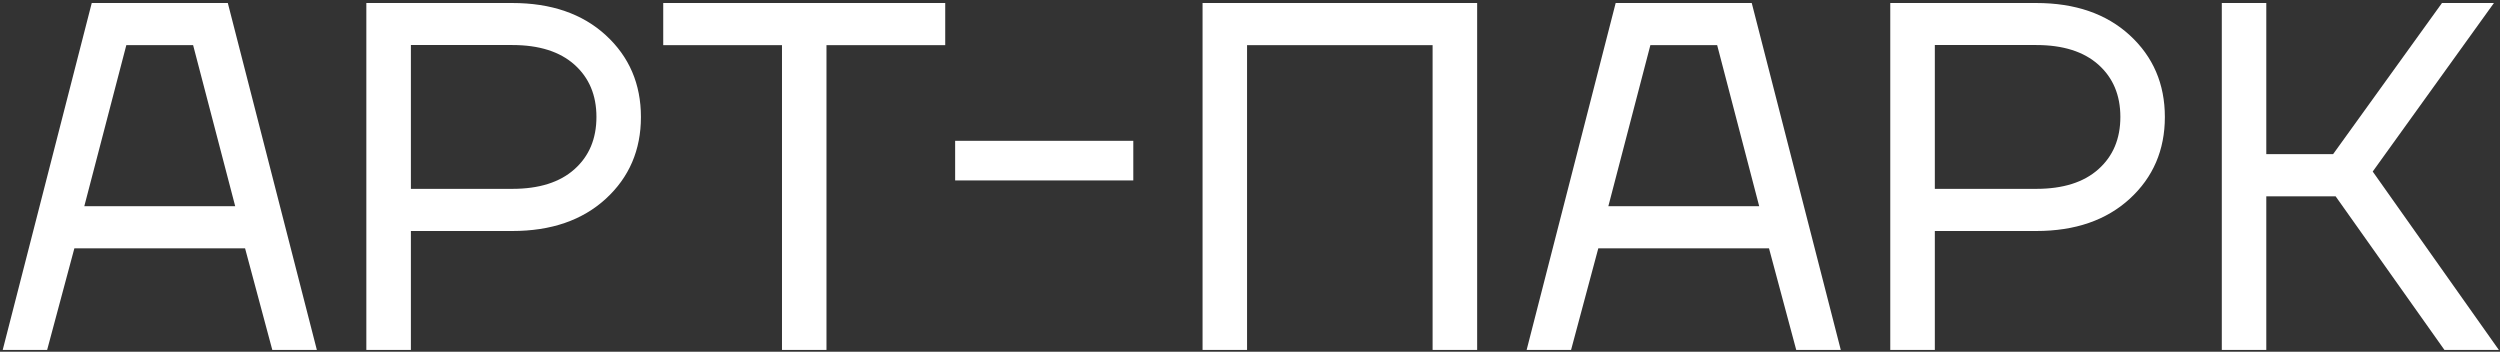
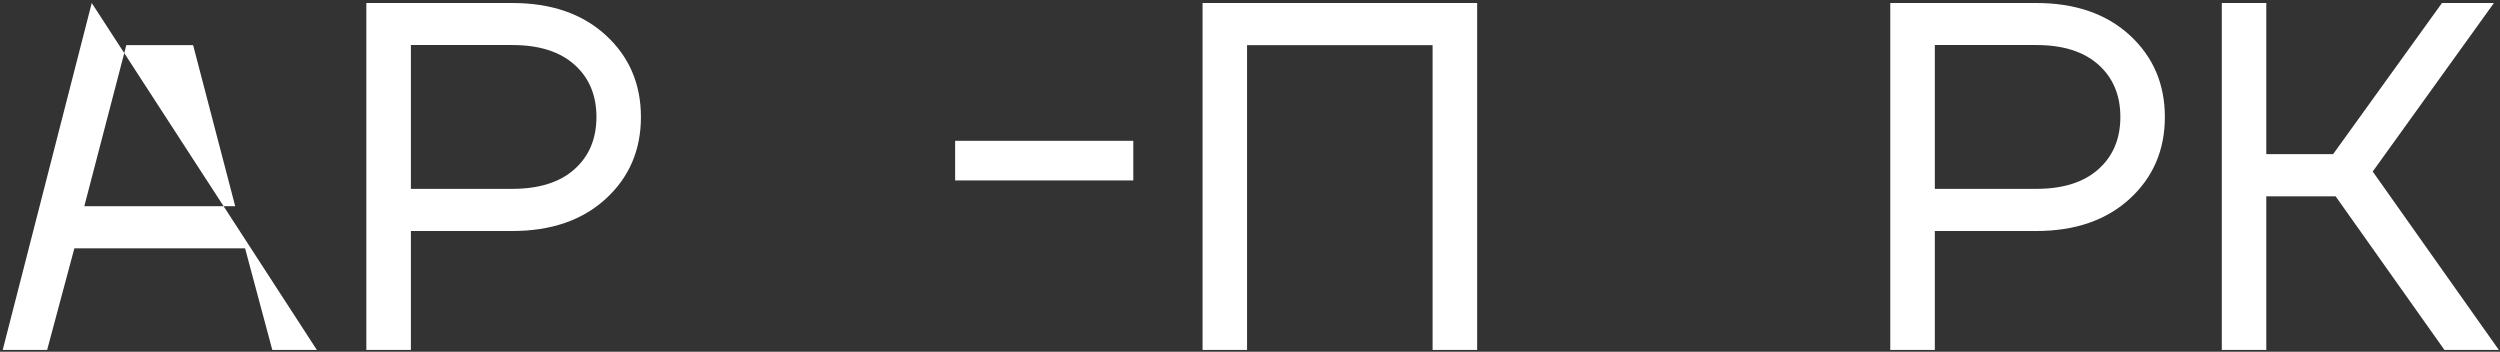
<svg xmlns="http://www.w3.org/2000/svg" width="462" height="65" viewBox="0 0 462 65" fill="none">
  <rect x="0" y="0" width="462" height="65" fill="#333333" stroke="none" />
-   <path d="M15.578 38.111H43.466L35.689 8.345H23.344L15.578 38.111ZM0.5 64.667L16.955 0.556H42.1L58.555 64.667H50.322L45.289 45.889H13.744L8.711 64.667H0.478H0.5Z" fill="white" />
+   <path d="M15.578 38.111H43.466L35.689 8.345H23.344L15.578 38.111ZM0.5 64.667L16.955 0.556L58.555 64.667H50.322L45.289 45.889H13.744L8.711 64.667H0.478H0.5Z" fill="white" />
  <path d="M75.933 34.9H94.677C99.611 34.9 103.444 33.7 106.155 31.278C108.866 28.867 110.222 25.645 110.222 21.611C110.222 17.578 108.866 14.367 106.155 11.945C103.444 9.533 99.622 8.322 94.677 8.322H75.933V34.878V34.9ZM67.7 64.667V0.556H94.677C101.866 0.556 107.633 2.545 111.955 6.511C116.277 10.478 118.444 15.522 118.444 21.622C118.444 27.722 116.277 32.767 111.955 36.733C107.622 40.7 101.866 42.689 94.677 42.689H75.933V64.667H67.7Z" fill="white" />
-   <path d="M122.566 8.345V0.556H174.678V8.345H152.733V64.667H144.511V8.345H122.566Z" fill="white" />
  <path d="M209.433 26.022H176.511V33.344H209.433V26.022Z" fill="white" />
  <path d="M222.233 64.667V0.556H272.978V64.667H264.745V8.345H230.456V64.667H222.233Z" fill="white" />
-   <path d="M297.211 38.111H325.1L317.333 8.345H304.989L297.222 38.111H297.211ZM282.122 64.667L298.577 0.556H323.722L340.177 64.667H331.944L326.911 45.889H295.366L290.333 64.667H282.1H282.122Z" fill="white" />
  <path d="M357.556 34.9H376.3C381.233 34.9 385.067 33.7 387.778 31.278C390.489 28.867 391.844 25.645 391.844 21.611C391.844 17.578 390.489 14.367 387.778 11.945C385.067 9.533 381.244 8.322 376.3 8.322H357.556V34.878V34.9ZM349.322 64.667V0.556H376.3C383.489 0.556 389.256 2.545 393.578 6.511C397.9 10.478 400.067 15.522 400.067 21.622C400.067 27.722 397.9 32.767 393.578 36.733C389.245 40.7 383.489 42.689 376.3 42.689H357.556V64.667H349.322Z" fill="white" />
  <path d="M410.589 64.667V0.556H418.811V28.489H431.156L451.278 0.556H460.878L438.478 31.7L461.789 64.667H451.733L431.622 36.278H418.811V64.667H410.589Z" fill="white" />
</svg>